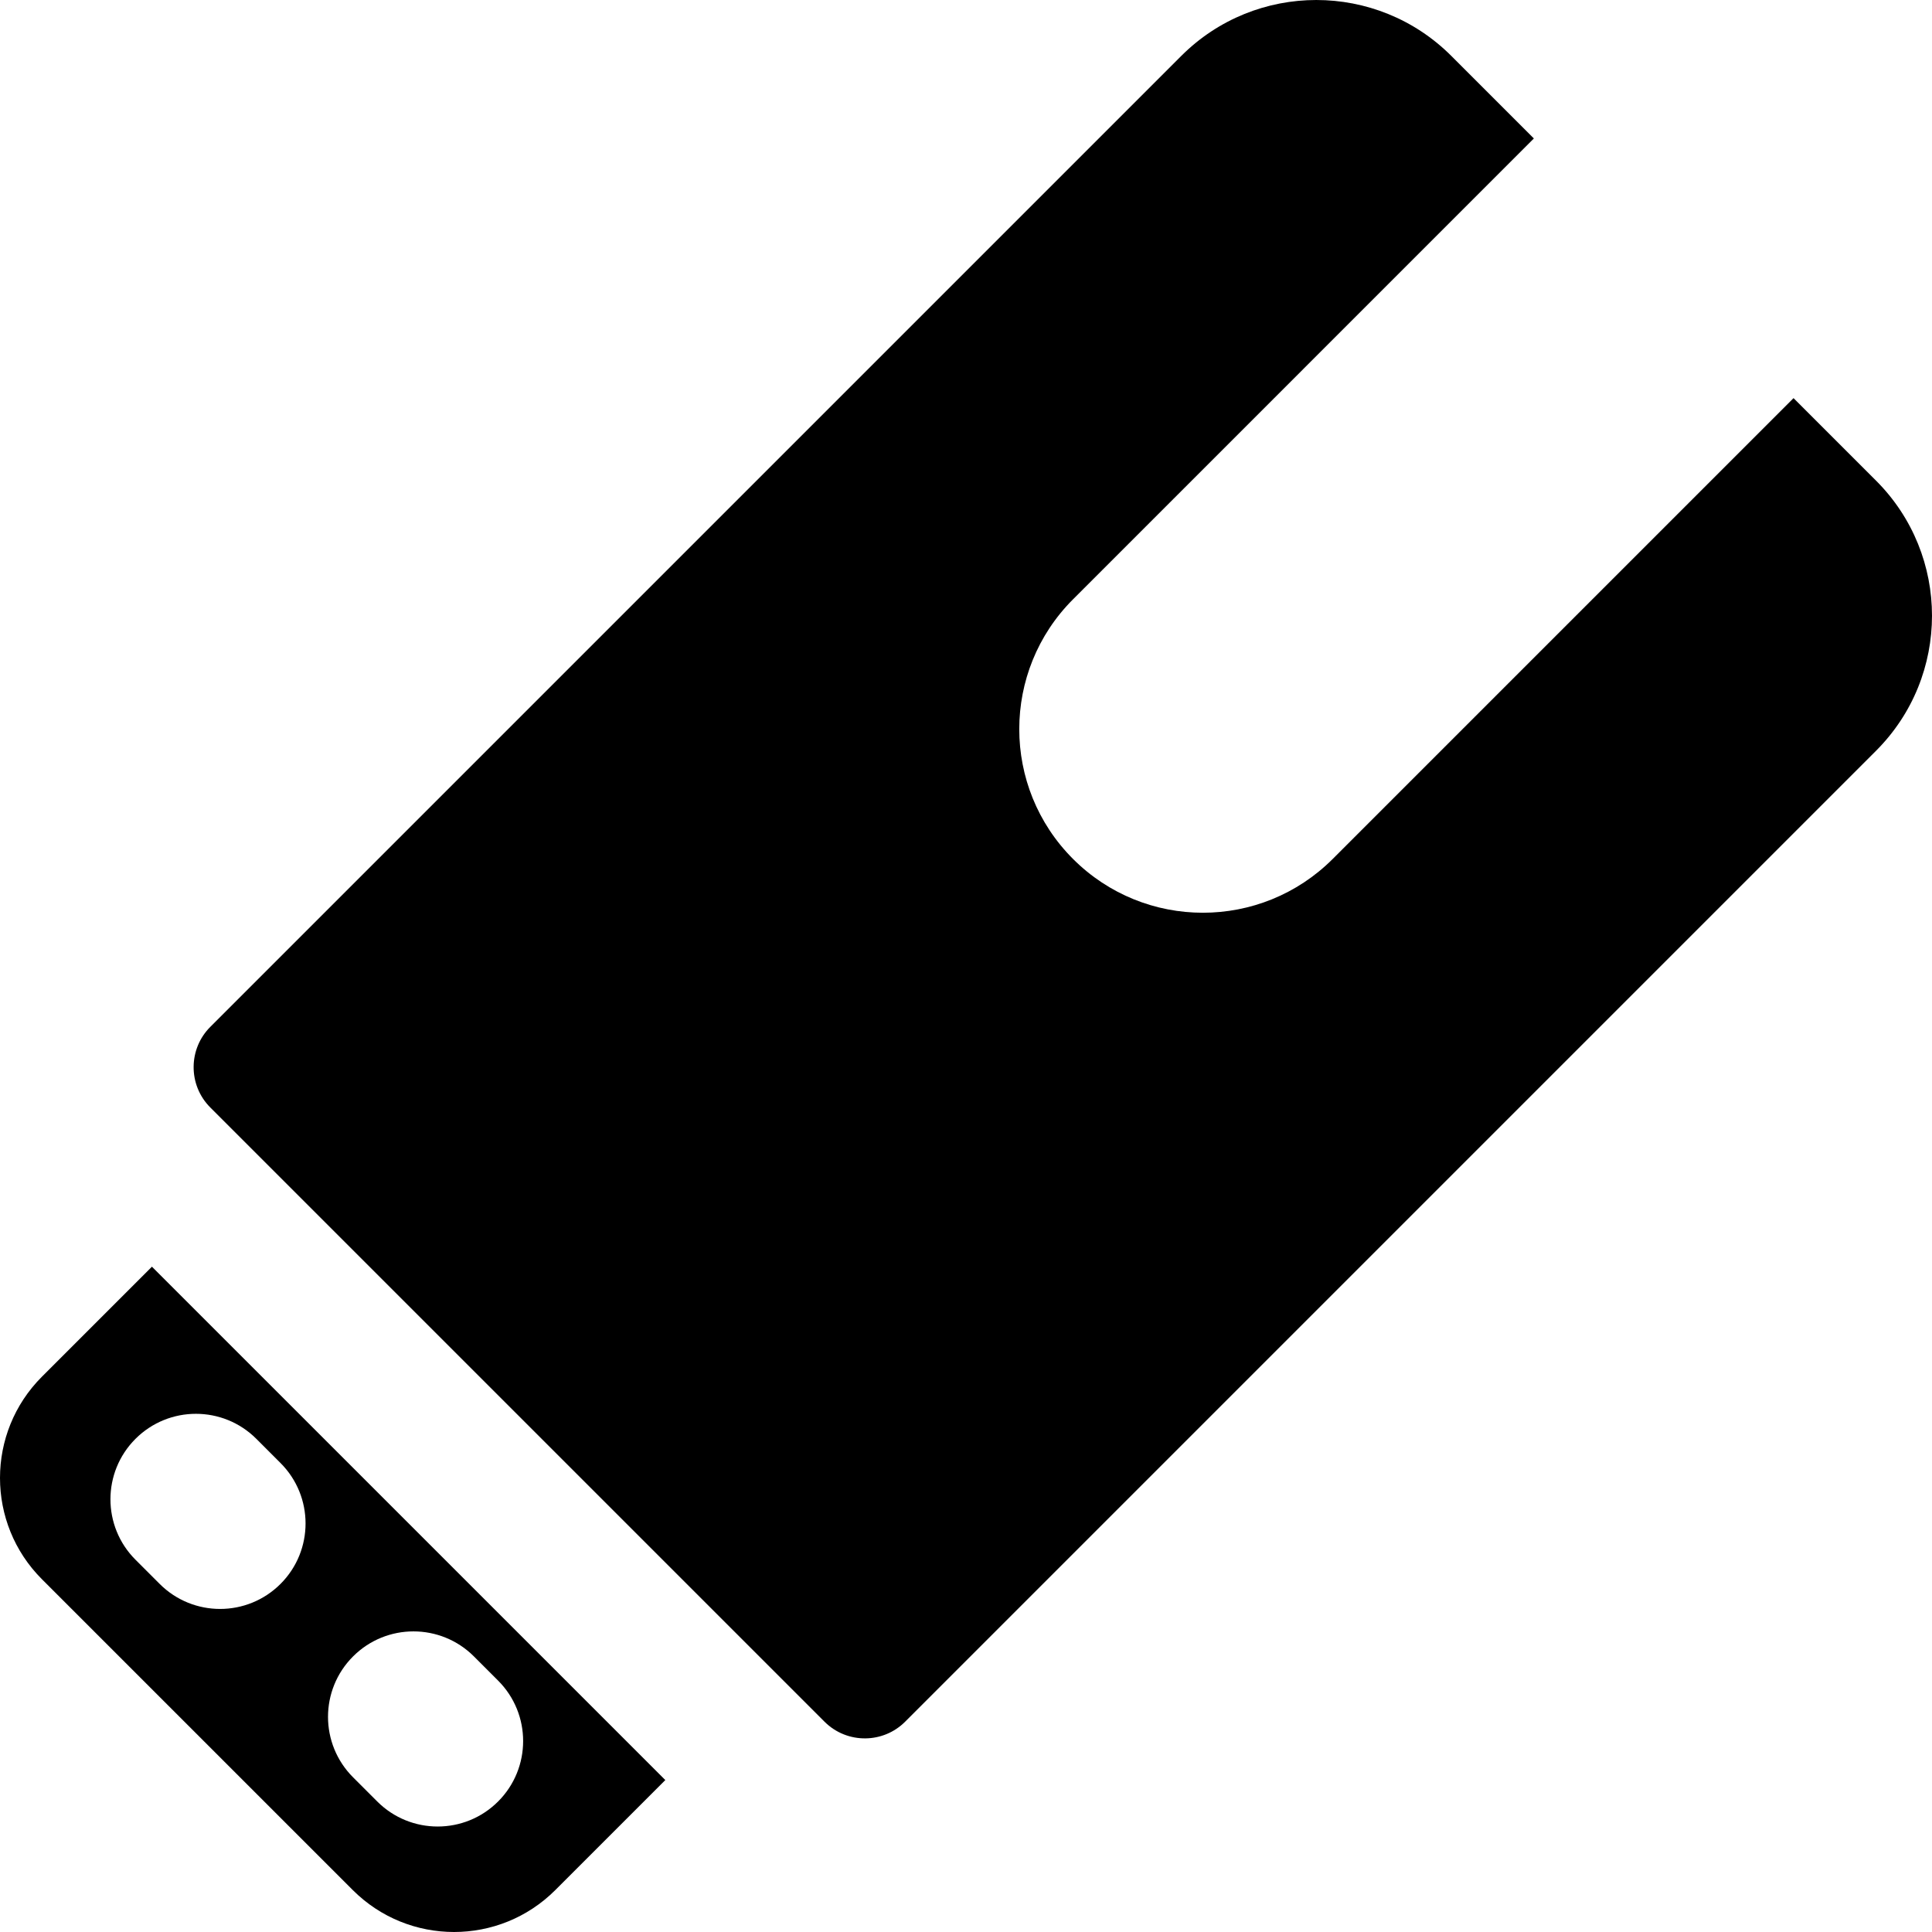
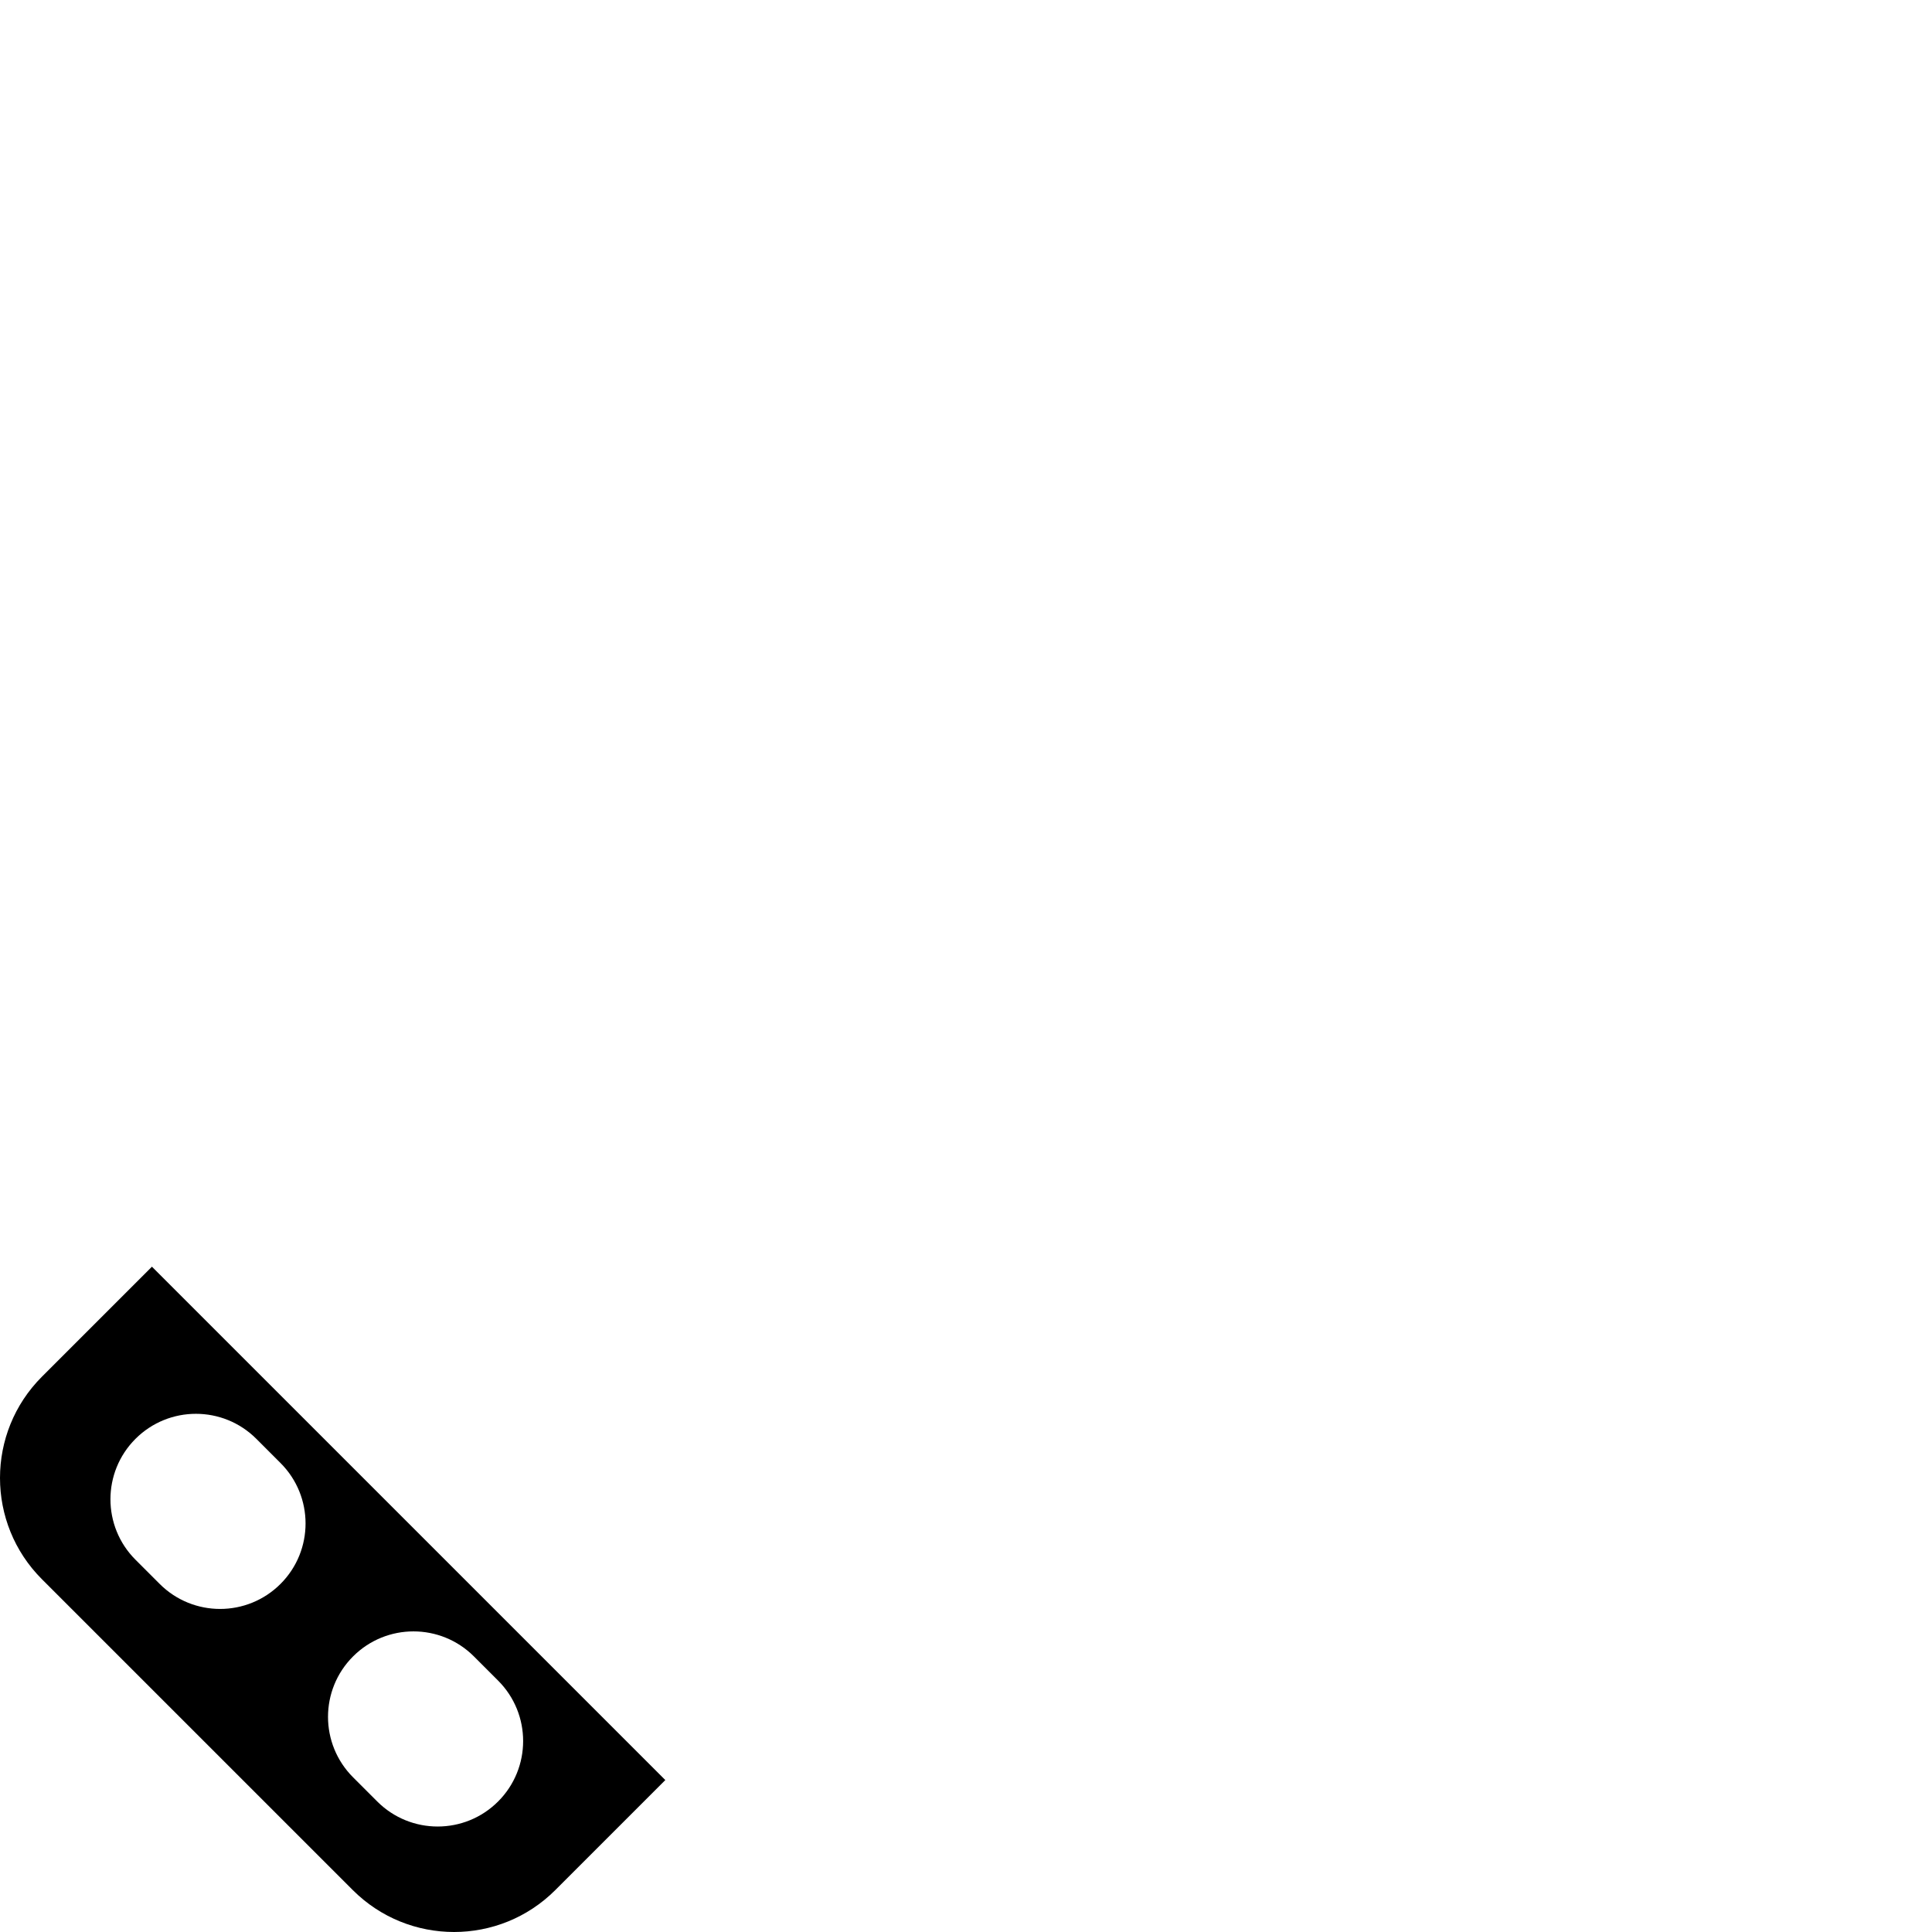
<svg xmlns="http://www.w3.org/2000/svg" version="1.1" id="Layer_1" x="0px" y="0px" viewBox="0 0 512 512" style="enable-background:new 0 0 512 512;" xml:space="preserve">
  <g>
    <g>
      <path d="M40.264,335.684l-29.143,29.143c-14.828,14.828-14.828,38.868,0,53.694l82.359,82.357    c14.828,14.828,38.867,14.828,53.694,0l29.142-29.142L40.264,335.684z M74.341,419.752c-4.423,4.423-10.22,6.634-16.015,6.634    c-5.799,0-11.596-2.212-16.017-6.637l-6.406-6.407c-8.845-8.846-8.843-23.189,0.003-32.034c8.848-8.846,23.19-8.843,32.033,0.003    l6.404,6.407C83.188,396.564,83.187,410.907,74.341,419.752z M132.002,477.413c-4.423,4.423-10.22,6.634-16.014,6.634    c-5.799,0-11.596-2.212-16.018-6.637l-6.406-6.407c-8.848-8.848-8.846-23.191,0.002-32.034c8.846-8.848,23.189-8.842,32.034,0.003    l6.406,6.407C140.849,454.226,140.848,468.568,132.002,477.413z" />
    </g>
  </g>
  <g>
    <g>
-       <path d="M497.174,127.377l-21.869-21.869L353.18,227.634c-19.003,19.003-49.812,19.003-68.813,0    c-19.003-19.001-19.003-49.812,0-68.813L406.492,36.695l-21.869-21.869c-19.767-19.767-51.816-19.767-71.583,0L55.73,272.136    c-2.911,2.911-4.379,6.717-4.415,10.533c-0.038,3.913,1.43,7.837,4.415,10.823l162.779,162.78    c2.985,2.985,6.91,4.453,10.823,4.416c3.816-0.036,7.621-1.504,10.534-4.416L497.174,198.96    C516.941,179.193,516.941,147.145,497.174,127.377z" />
-     </g>
+       </g>
  </g>
  <g>
</g>
  <g>
</g>
  <g>
</g>
  <g>
</g>
  <g>
</g>
  <g>
</g>
  <g>
</g>
  <g>
</g>
  <g>
</g>
  <g>
</g>
  <g>
</g>
  <g>
</g>
  <g>
</g>
  <g>
</g>
  <g>
</g>
</svg>